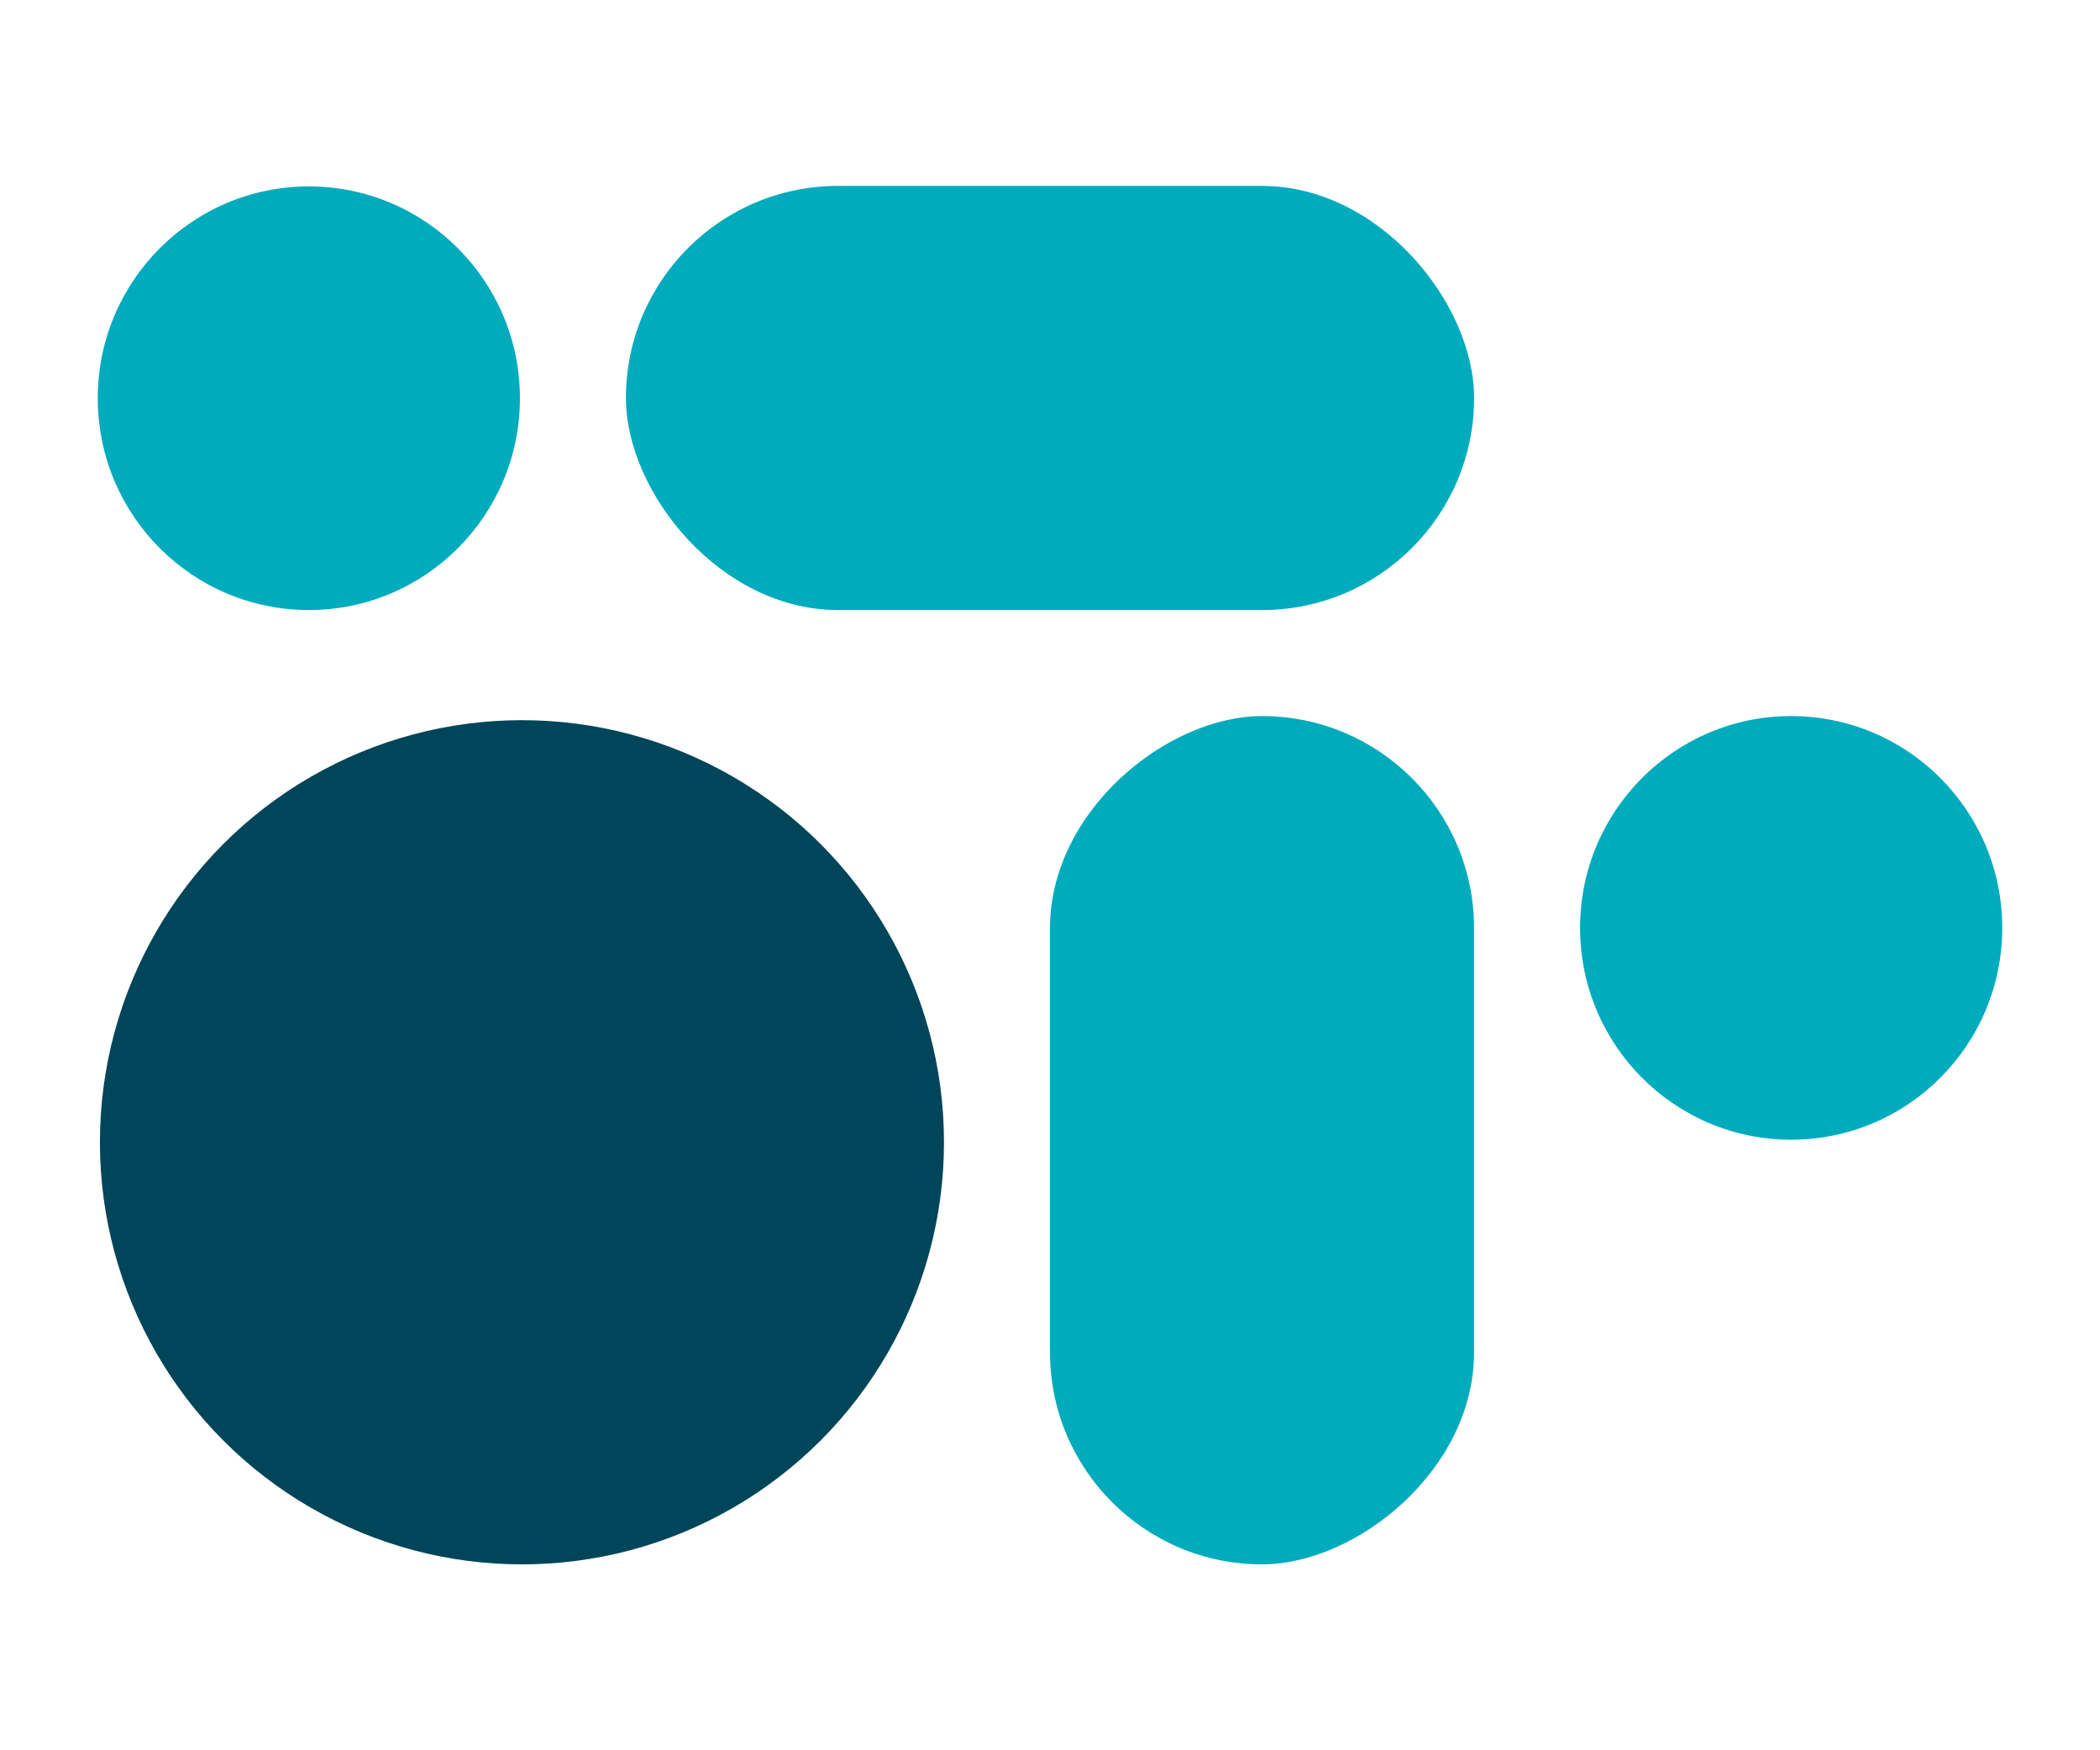
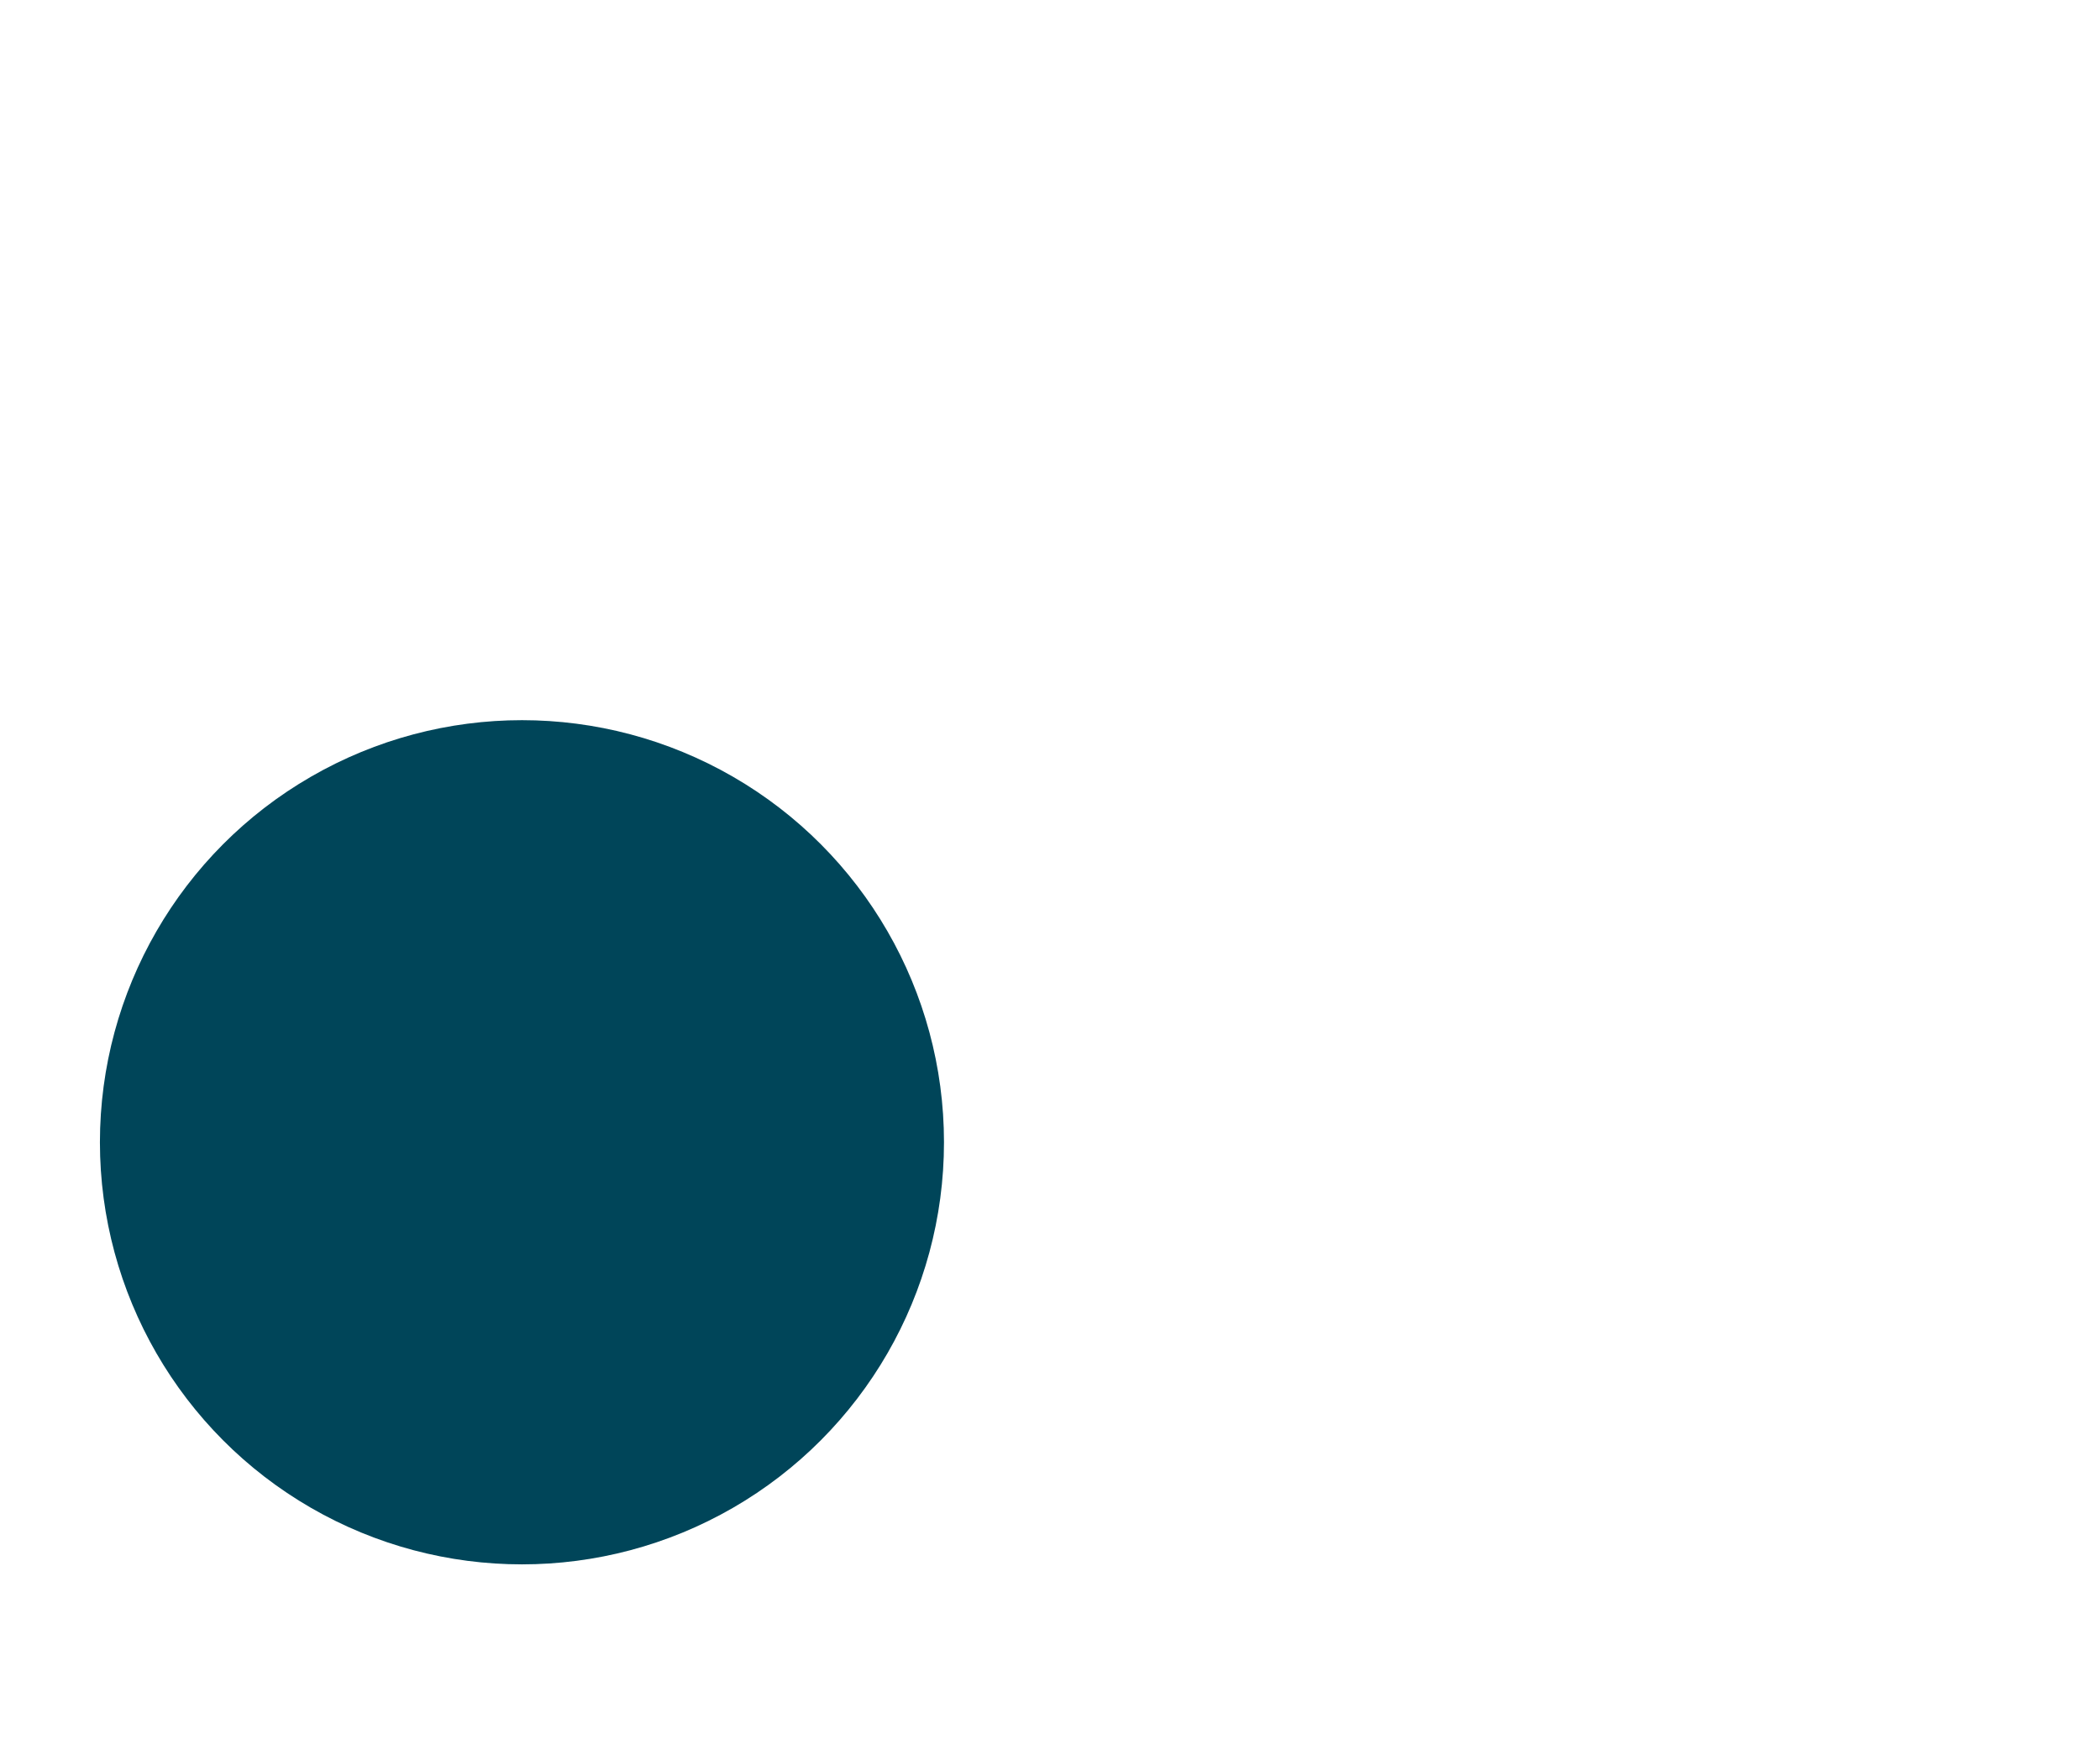
<svg xmlns="http://www.w3.org/2000/svg" id="Artwork" viewBox="0 0 600 500">
  <defs>
    <style>
      .cls-1 {
        fill: #00abbd;
      }

      .cls-1, .cls-2 {
        stroke-width: 0px;
      }

      .cls-2 {
        fill: #004559;
      }
    </style>
  </defs>
-   <ellipse class="cls-1" cx="88.24" cy="113.76" rx="60.31" ry="60.51" />
-   <ellipse class="cls-1" cx="511.76" cy="265.07" rx="60.31" ry="60.51" />
  <circle class="cls-2" cx="149.13" cy="326.31" r="120.58" />
-   <rect class="cls-1" x="178.84" y="53.11" width="242.33" height="121.16" rx="60.58" ry="60.58" />
-   <rect class="cls-1" x="239.42" y="265.15" width="242.33" height="121.16" rx="60.58" ry="60.58" transform="translate(34.85 686.31) rotate(-90)" />
</svg>